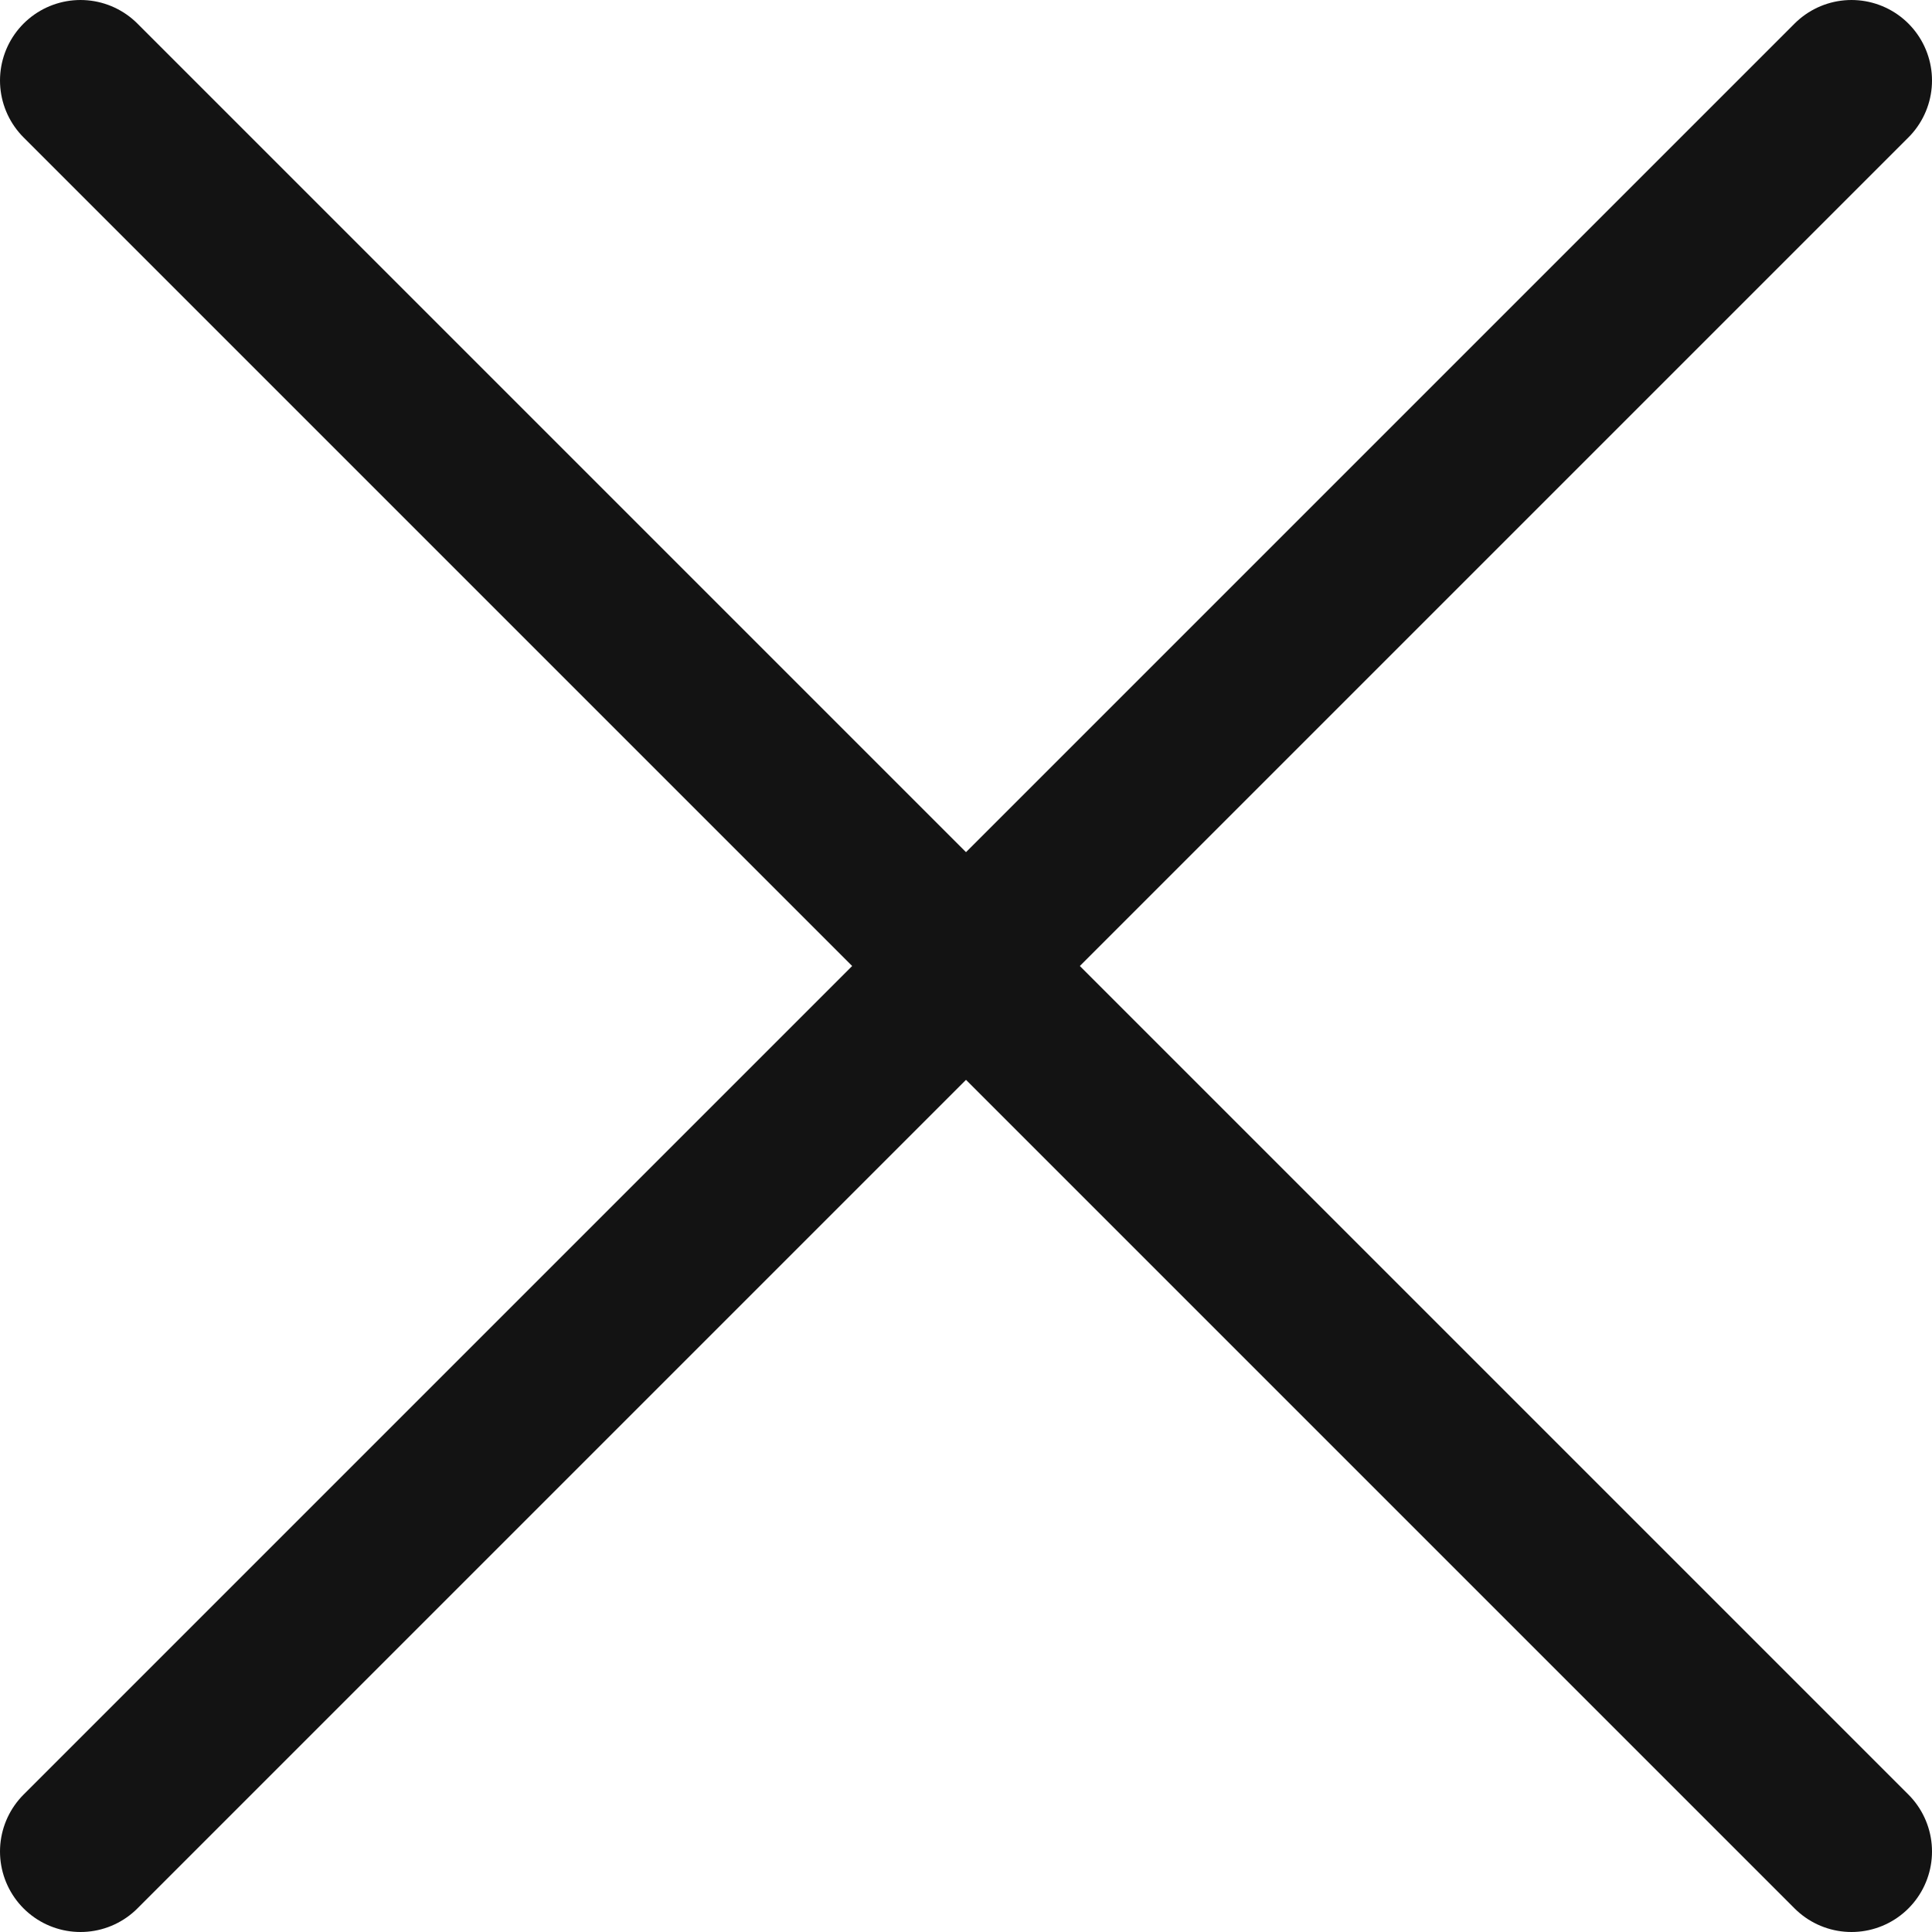
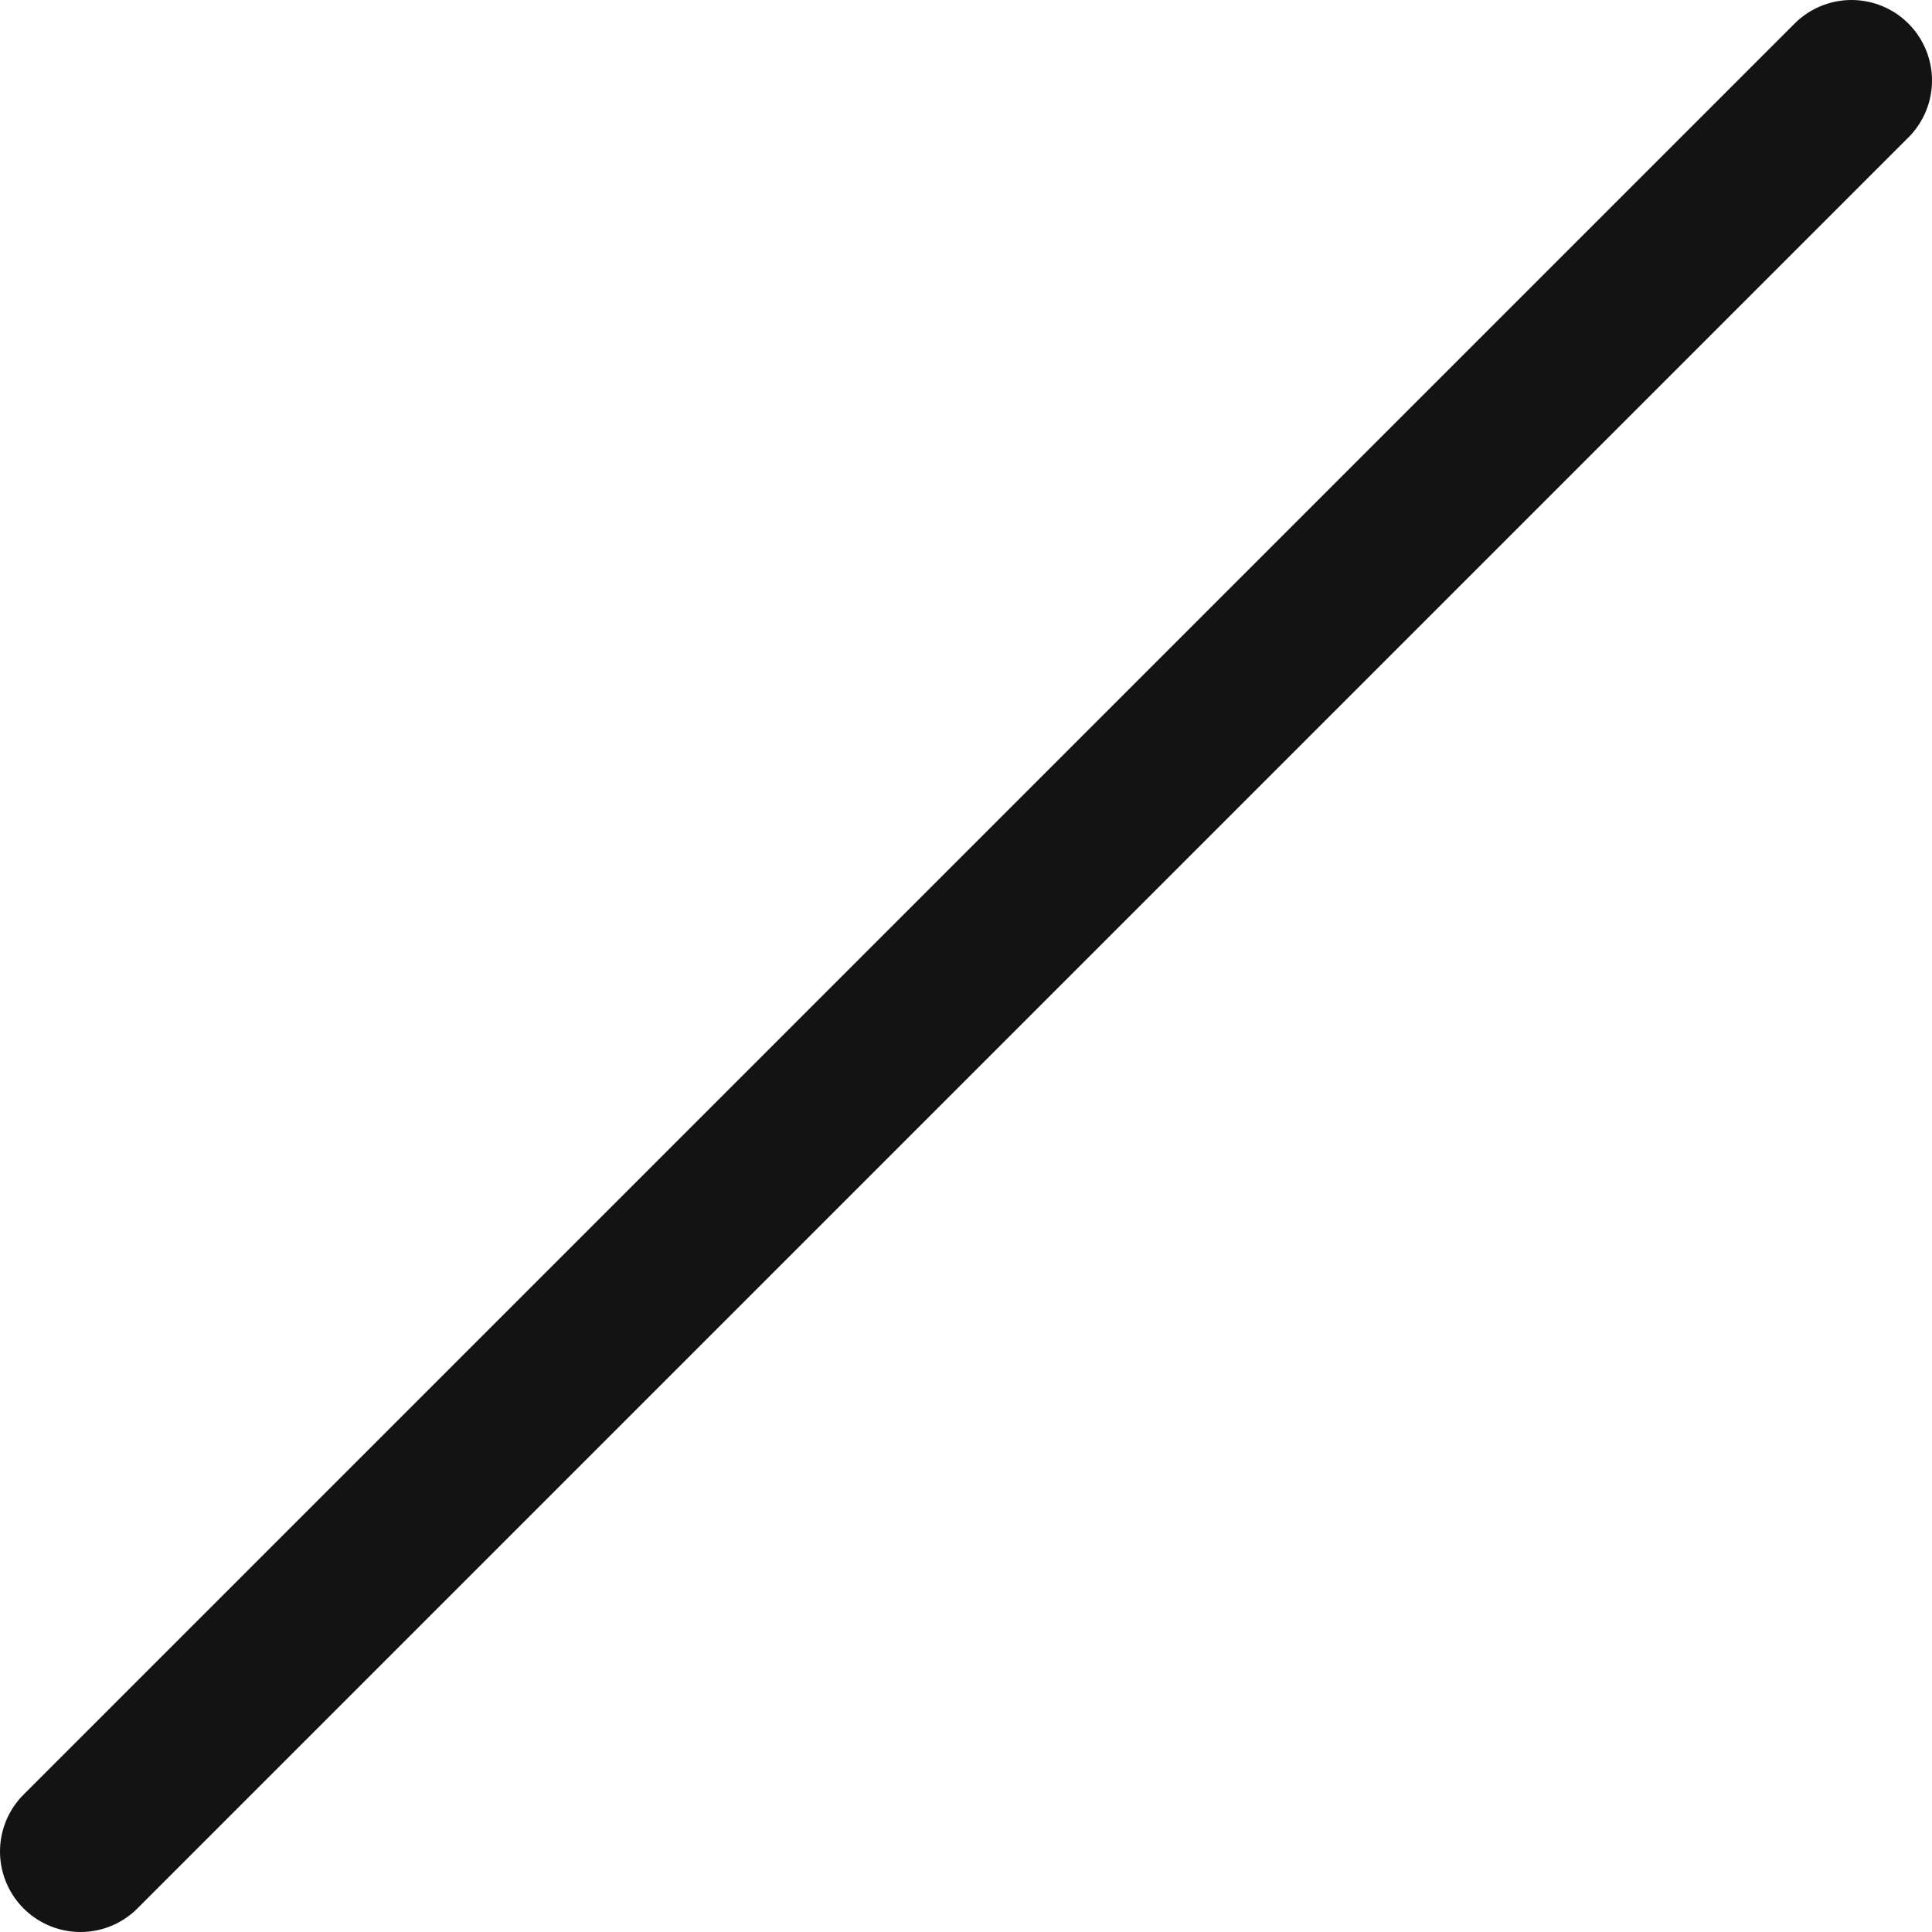
<svg xmlns="http://www.w3.org/2000/svg" width="24" height="24" viewBox="0 0 24 24" fill="none">
  <g clip-path="url(#clip0_579_28)">
-     <path d="M1 1L23 23" stroke="#131313" stroke-width="2" stroke-linecap="round" />
    <path d="M23 1L1 23" stroke="#131313" stroke-width="2" stroke-linecap="round" />
  </g>
  <defs>
    <clipPath id="clip0_579_28">
      <rect width="24" height="24" fill="white" />
    </clipPath>
  </defs>
</svg>